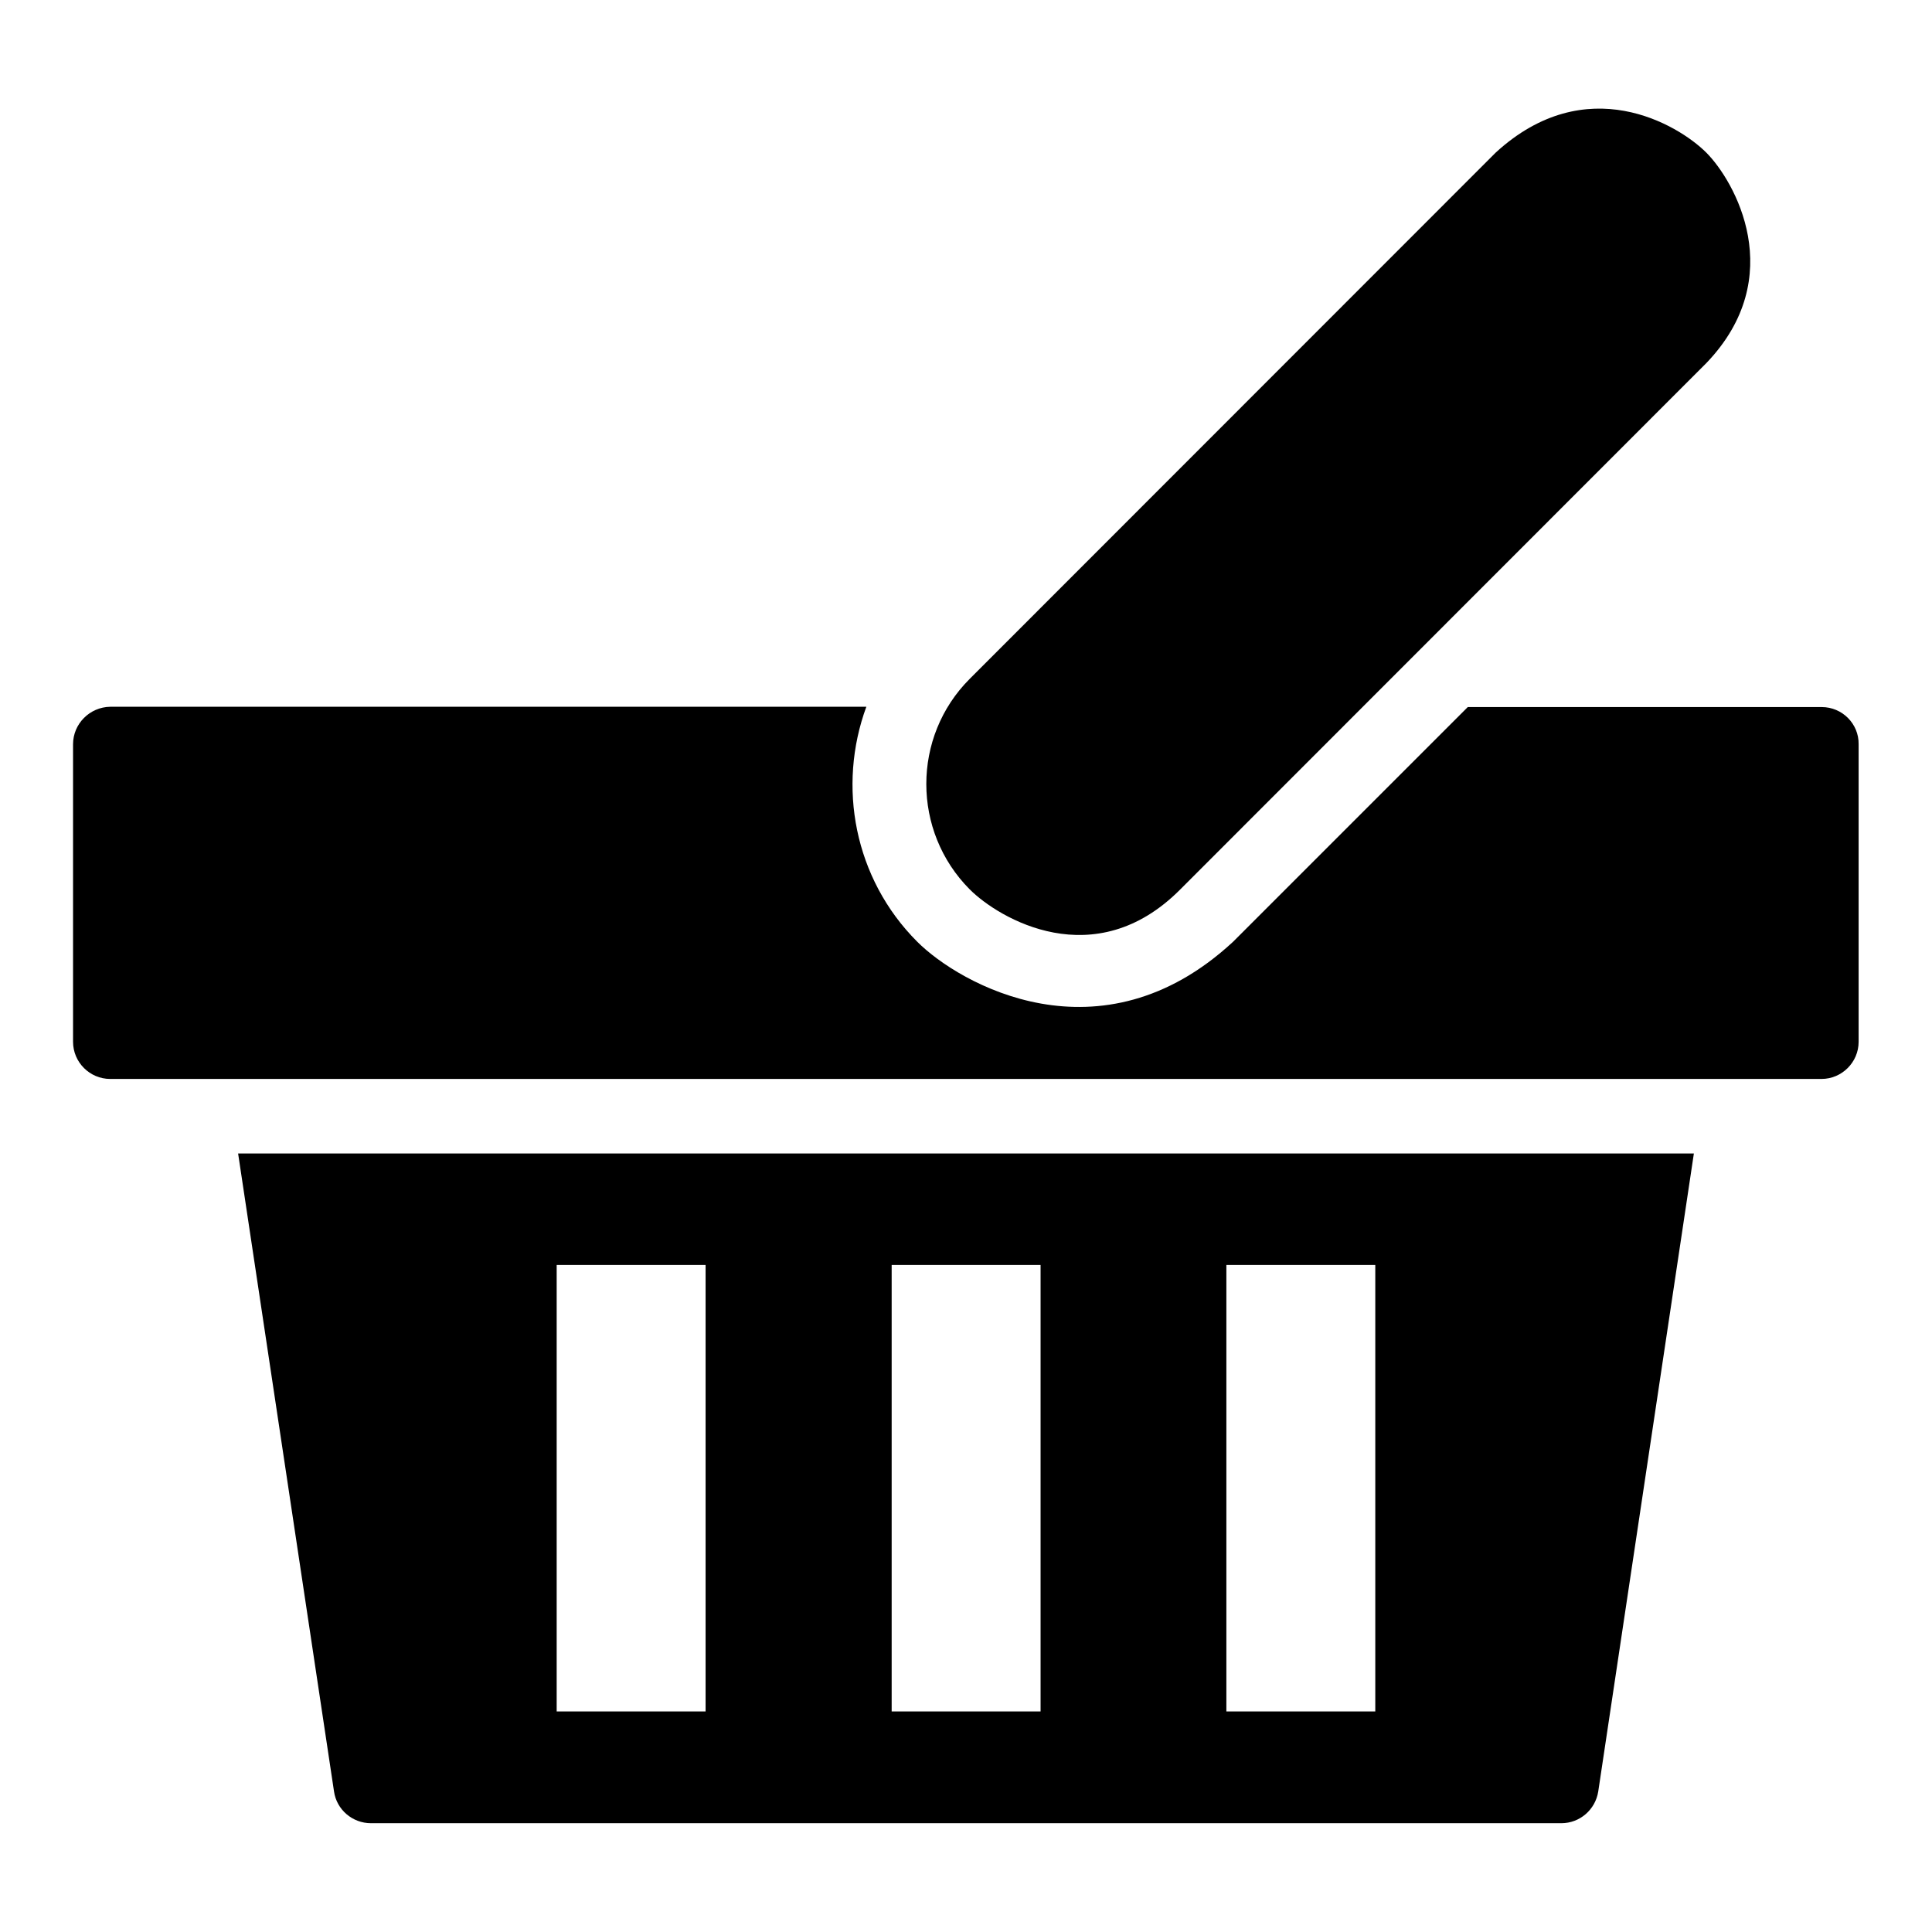
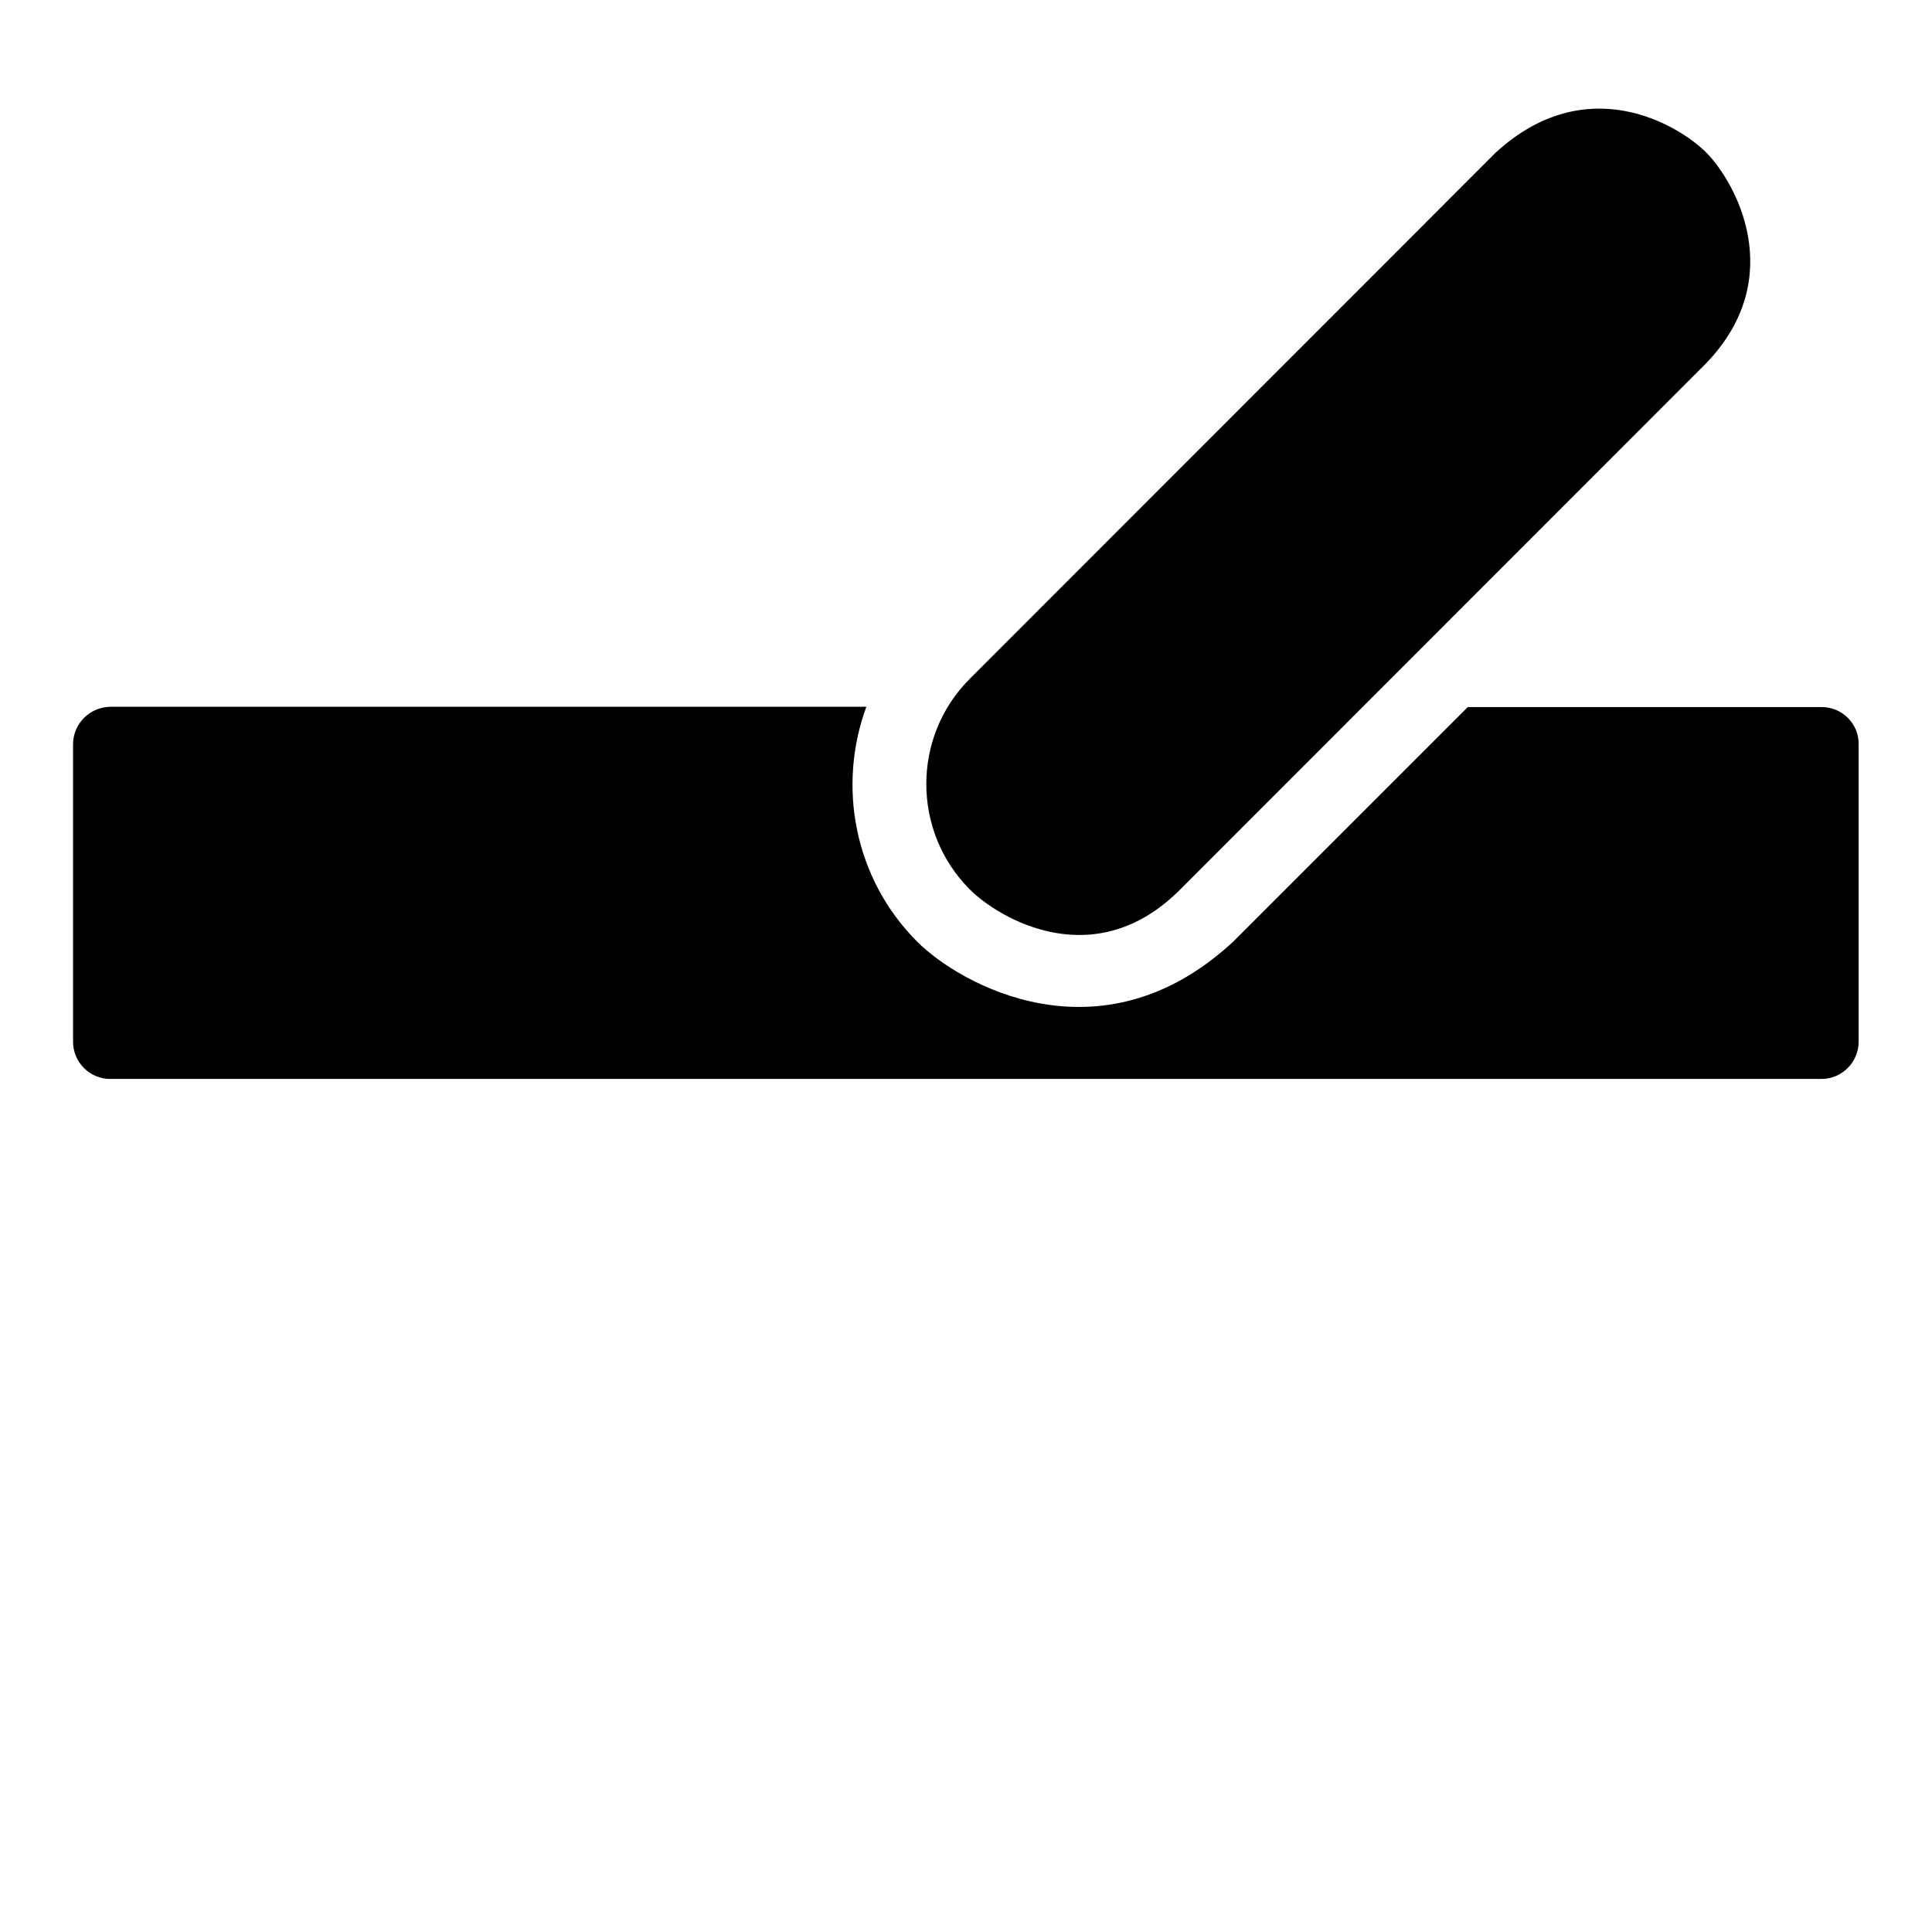
<svg xmlns="http://www.w3.org/2000/svg" fill="#000000" width="800px" height="800px" version="1.1" viewBox="144 144 512 512">
  <g>
    <path d="m456.79 379.7 139.39-139.46c21.984-22.902 7.481-48.32 0-55.801-7.481-7.481-31.832-21.984-55.801 0l-139.39 139.46c-15.344 15.344-15.344 40.383 0 55.801 7.707 7.707 33.129 22.82 55.801 0z" />
-     <path d="m232.52 618.77c0.688 4.809 4.887 8.398 9.77 8.398h315.49c4.887 0 9.008-3.586 9.77-8.398l25.344-169.08h-385.79zm236.48-139.54h39.465v118.32h-39.465zm-88.699 0h39.465v118.32h-39.465zm-88.777 0h39.465v118.32h-39.465z" />
    <path d="m626.79 331.38h-93.816l-62.211 62.211c-35.113 32.52-72.52 11.145-83.664 0-16.793-16.793-21.223-41.297-13.512-62.289h-200.38c-5.418 0.078-9.848 4.504-9.848 9.926v78.855c0 5.418 4.426 9.848 9.848 9.848h453.5c5.418 0 9.848-4.426 9.848-9.848v-78.855c0.078-5.422-4.352-9.848-9.77-9.848z" />
  </g>
</svg>